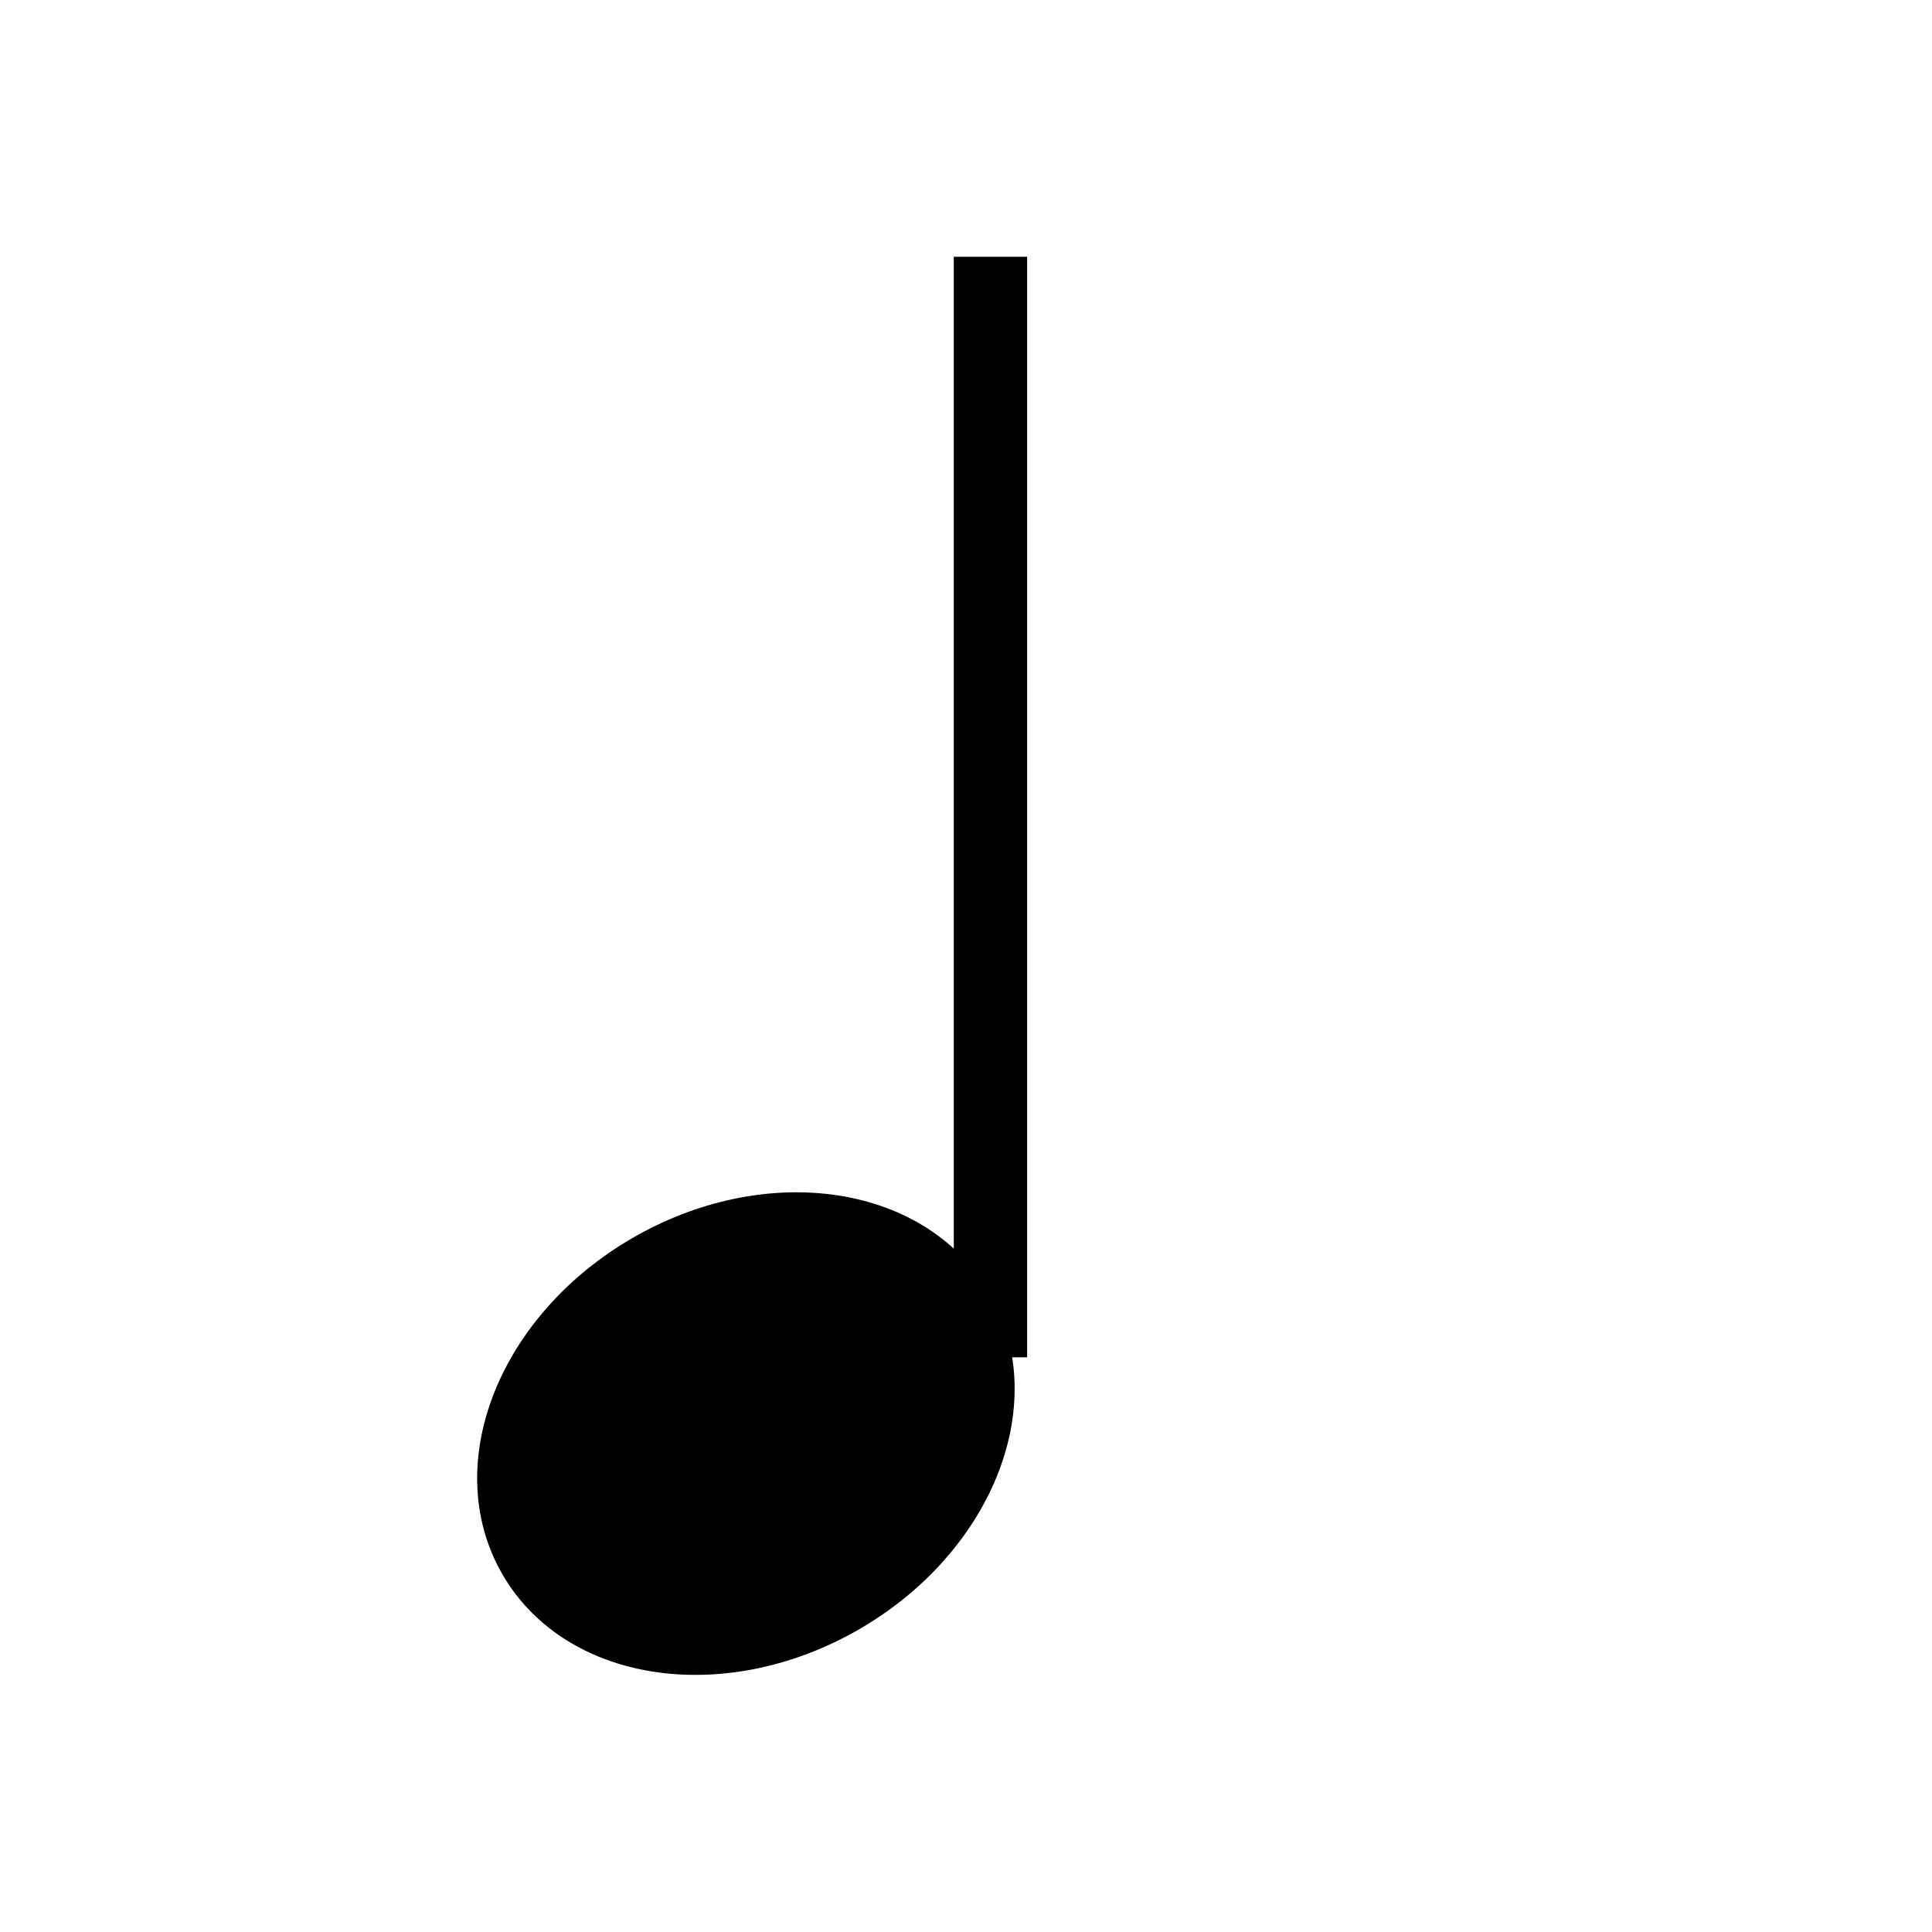
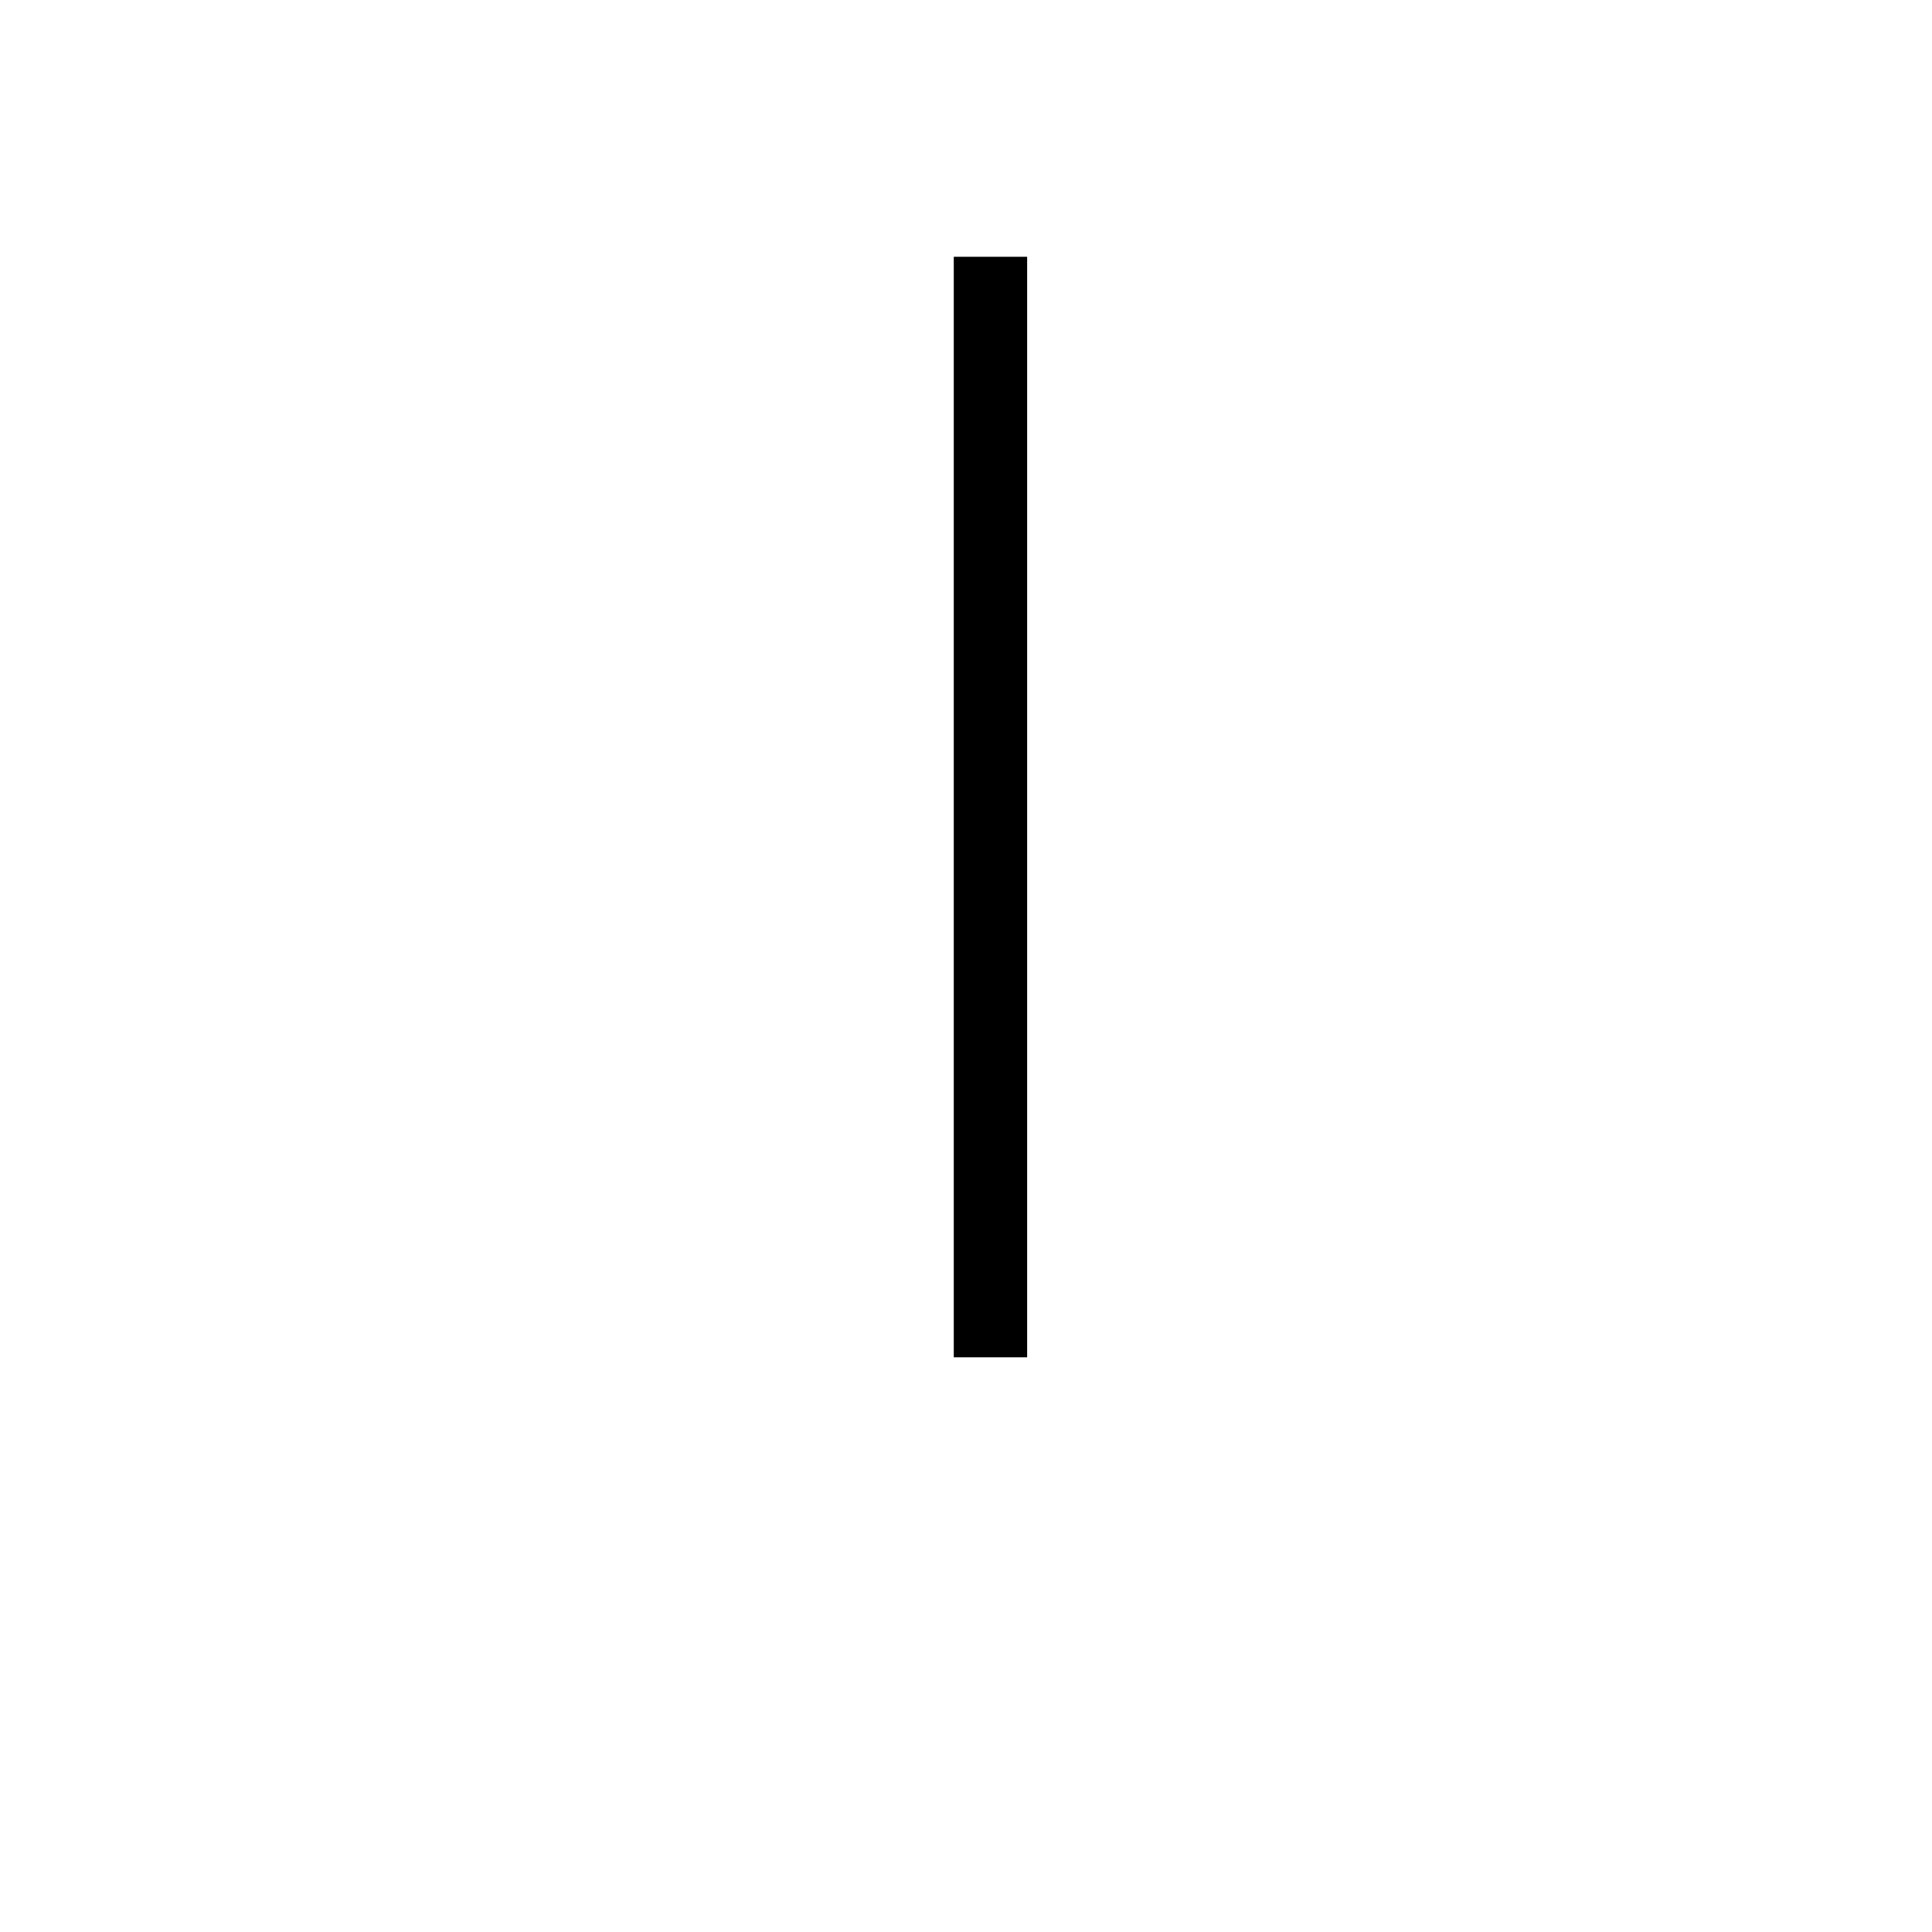
<svg xmlns="http://www.w3.org/2000/svg" host="65bd71144e" style="background: transparent; background-color: transparent;" version="1.1" width="79px" height="79px" viewBox="-0.5 -0.5 79 79" content="&lt;mxfile&gt;&lt;diagram id=&quot;NbYsLP1aahT-Vv3tsGlU&quot; name=&quot;ページ1&quot;&gt;rVRbb4IwFP41PM4gFS+Pkzn3smSJD3tu6BGaFQ4pVXC/fkVaoKLTJeOBtB/t6fku1CNRVm8lLdJ3ZCC8wGe1R168IAjDpX43wMkAZNUCieSshaY9sOPfYEDfoAfOoHQWKkSheOGCMeY5xMrBqJRYucv2KNxTC5rACNjFVIzRT85U2qLLYNHjb8CT1J48nRt+GbWLDZMypQyrAUQ2HokkompHWR2BaLSzurT7Xm987RqTkKuHNhDT85GKg2FnOlMnS7dKuYJdQeNmXmlHPbJOVSb0bKqHtCxakfe8Bl13vedCRChQaizHXO9al0riVyeW3yEXy8btG0ZHkArqAWTobAEzUPKkl9ivVlqTLWJDU/VOLYwd6cAki1GTjaSr3MunB0bBW2ou76sJOXtuMtizHmjp6kR+kwSYE9KxIAPCoT8mbDEJgip+dKN9TQVzwgdy3Umv9/xC73nolijxIGMwu4ZRvFfIGmkLKSoTUKNCZ1M62g/6tHrAJyH0fdL4cyf/EpUWEHM9fSL+VROHf4QXEP/8/FPeZ5f6+xP7Uw8SEFxJwDSczP6eej3t76dW/P6SJ5sf&lt;/diagram&gt;&lt;/mxfile&gt;">
  <defs />
  <g>
    <g>
-       <rect x="0" y="0" width="79" height="79" fill="none" stroke="none" pointer-events="all" />
-     </g>
+       </g>
    <g>
      <path d="M 40 55 L 40 10" fill="none" stroke="#000000" stroke-width="3" stroke-miterlimit="10" pointer-events="stroke" style="stroke: light-dark(rgb(0, 0, 0), rgb(255, 255, 255));" />
    </g>
    <g>
-       <ellipse cx="30" cy="58.12" rx="10" ry="7.745" fill="#000000" stroke="#000000" stroke-width="3" transform="rotate(-30,30,58.12)" pointer-events="all" style="fill: light-dark(rgb(0, 0, 0), rgb(237, 237, 237)); stroke: light-dark(rgb(0, 0, 0), rgb(255, 255, 255));" />
-     </g>
+       </g>
  </g>
</svg>